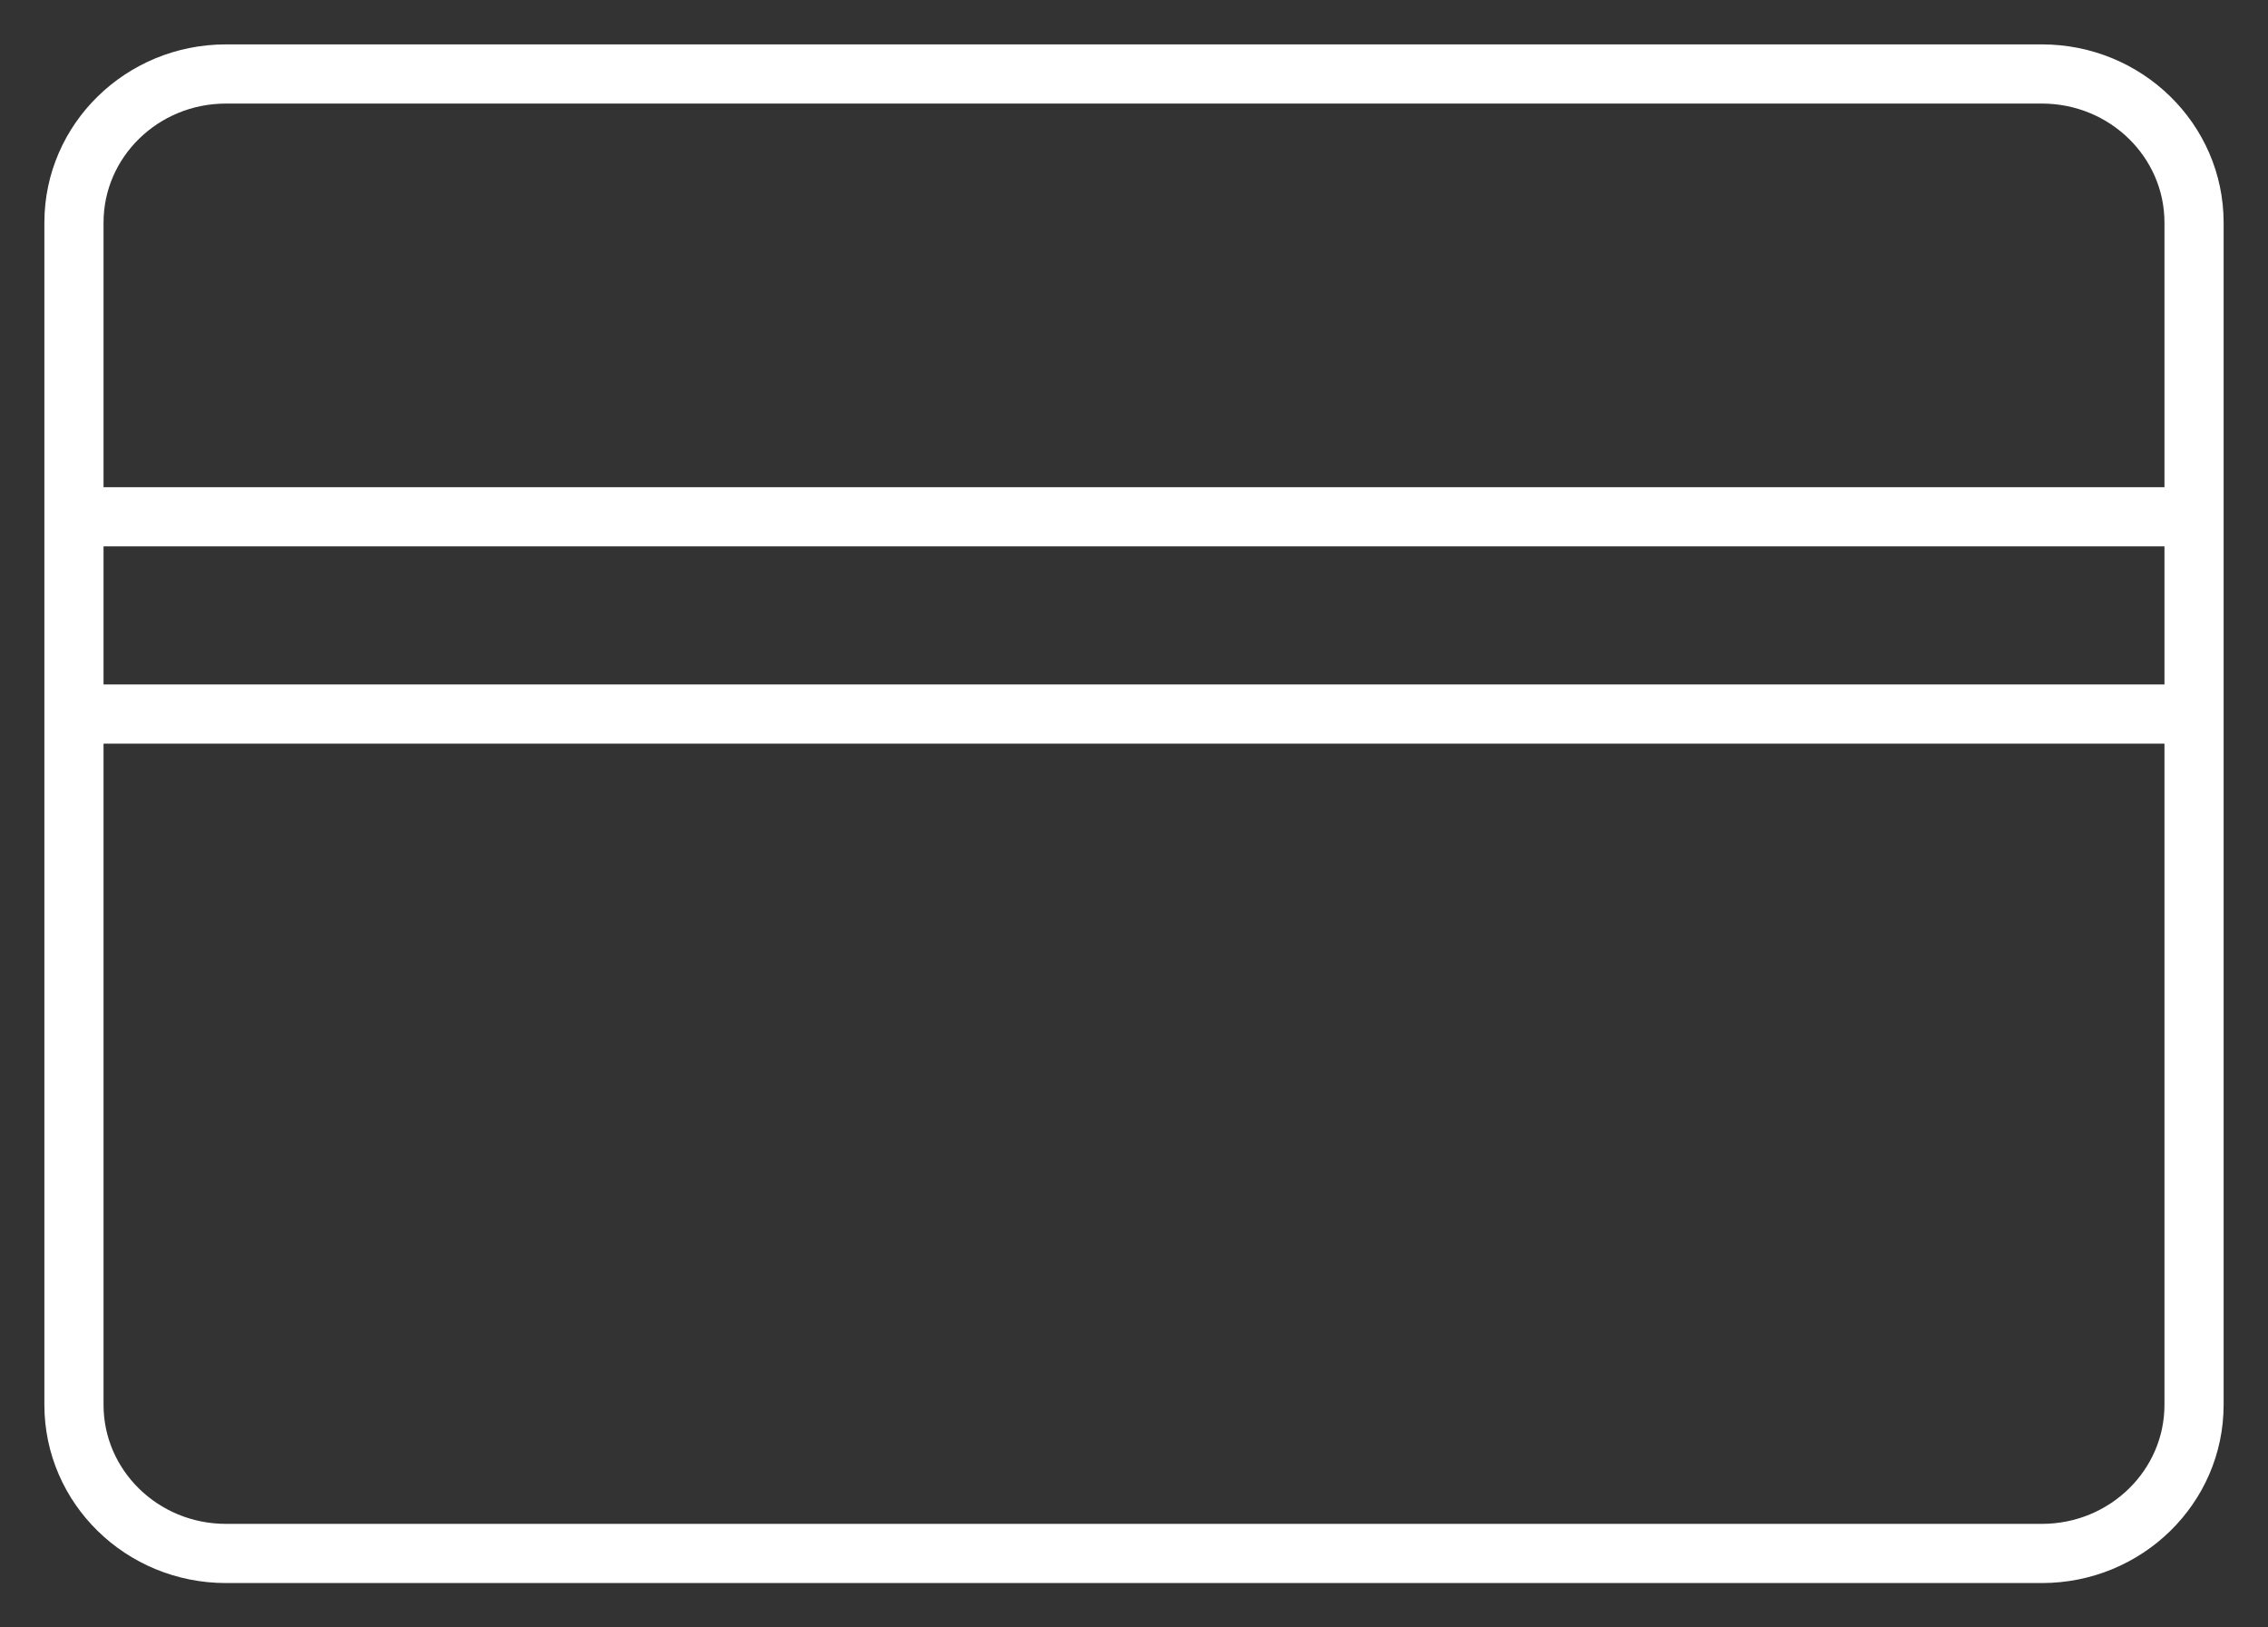
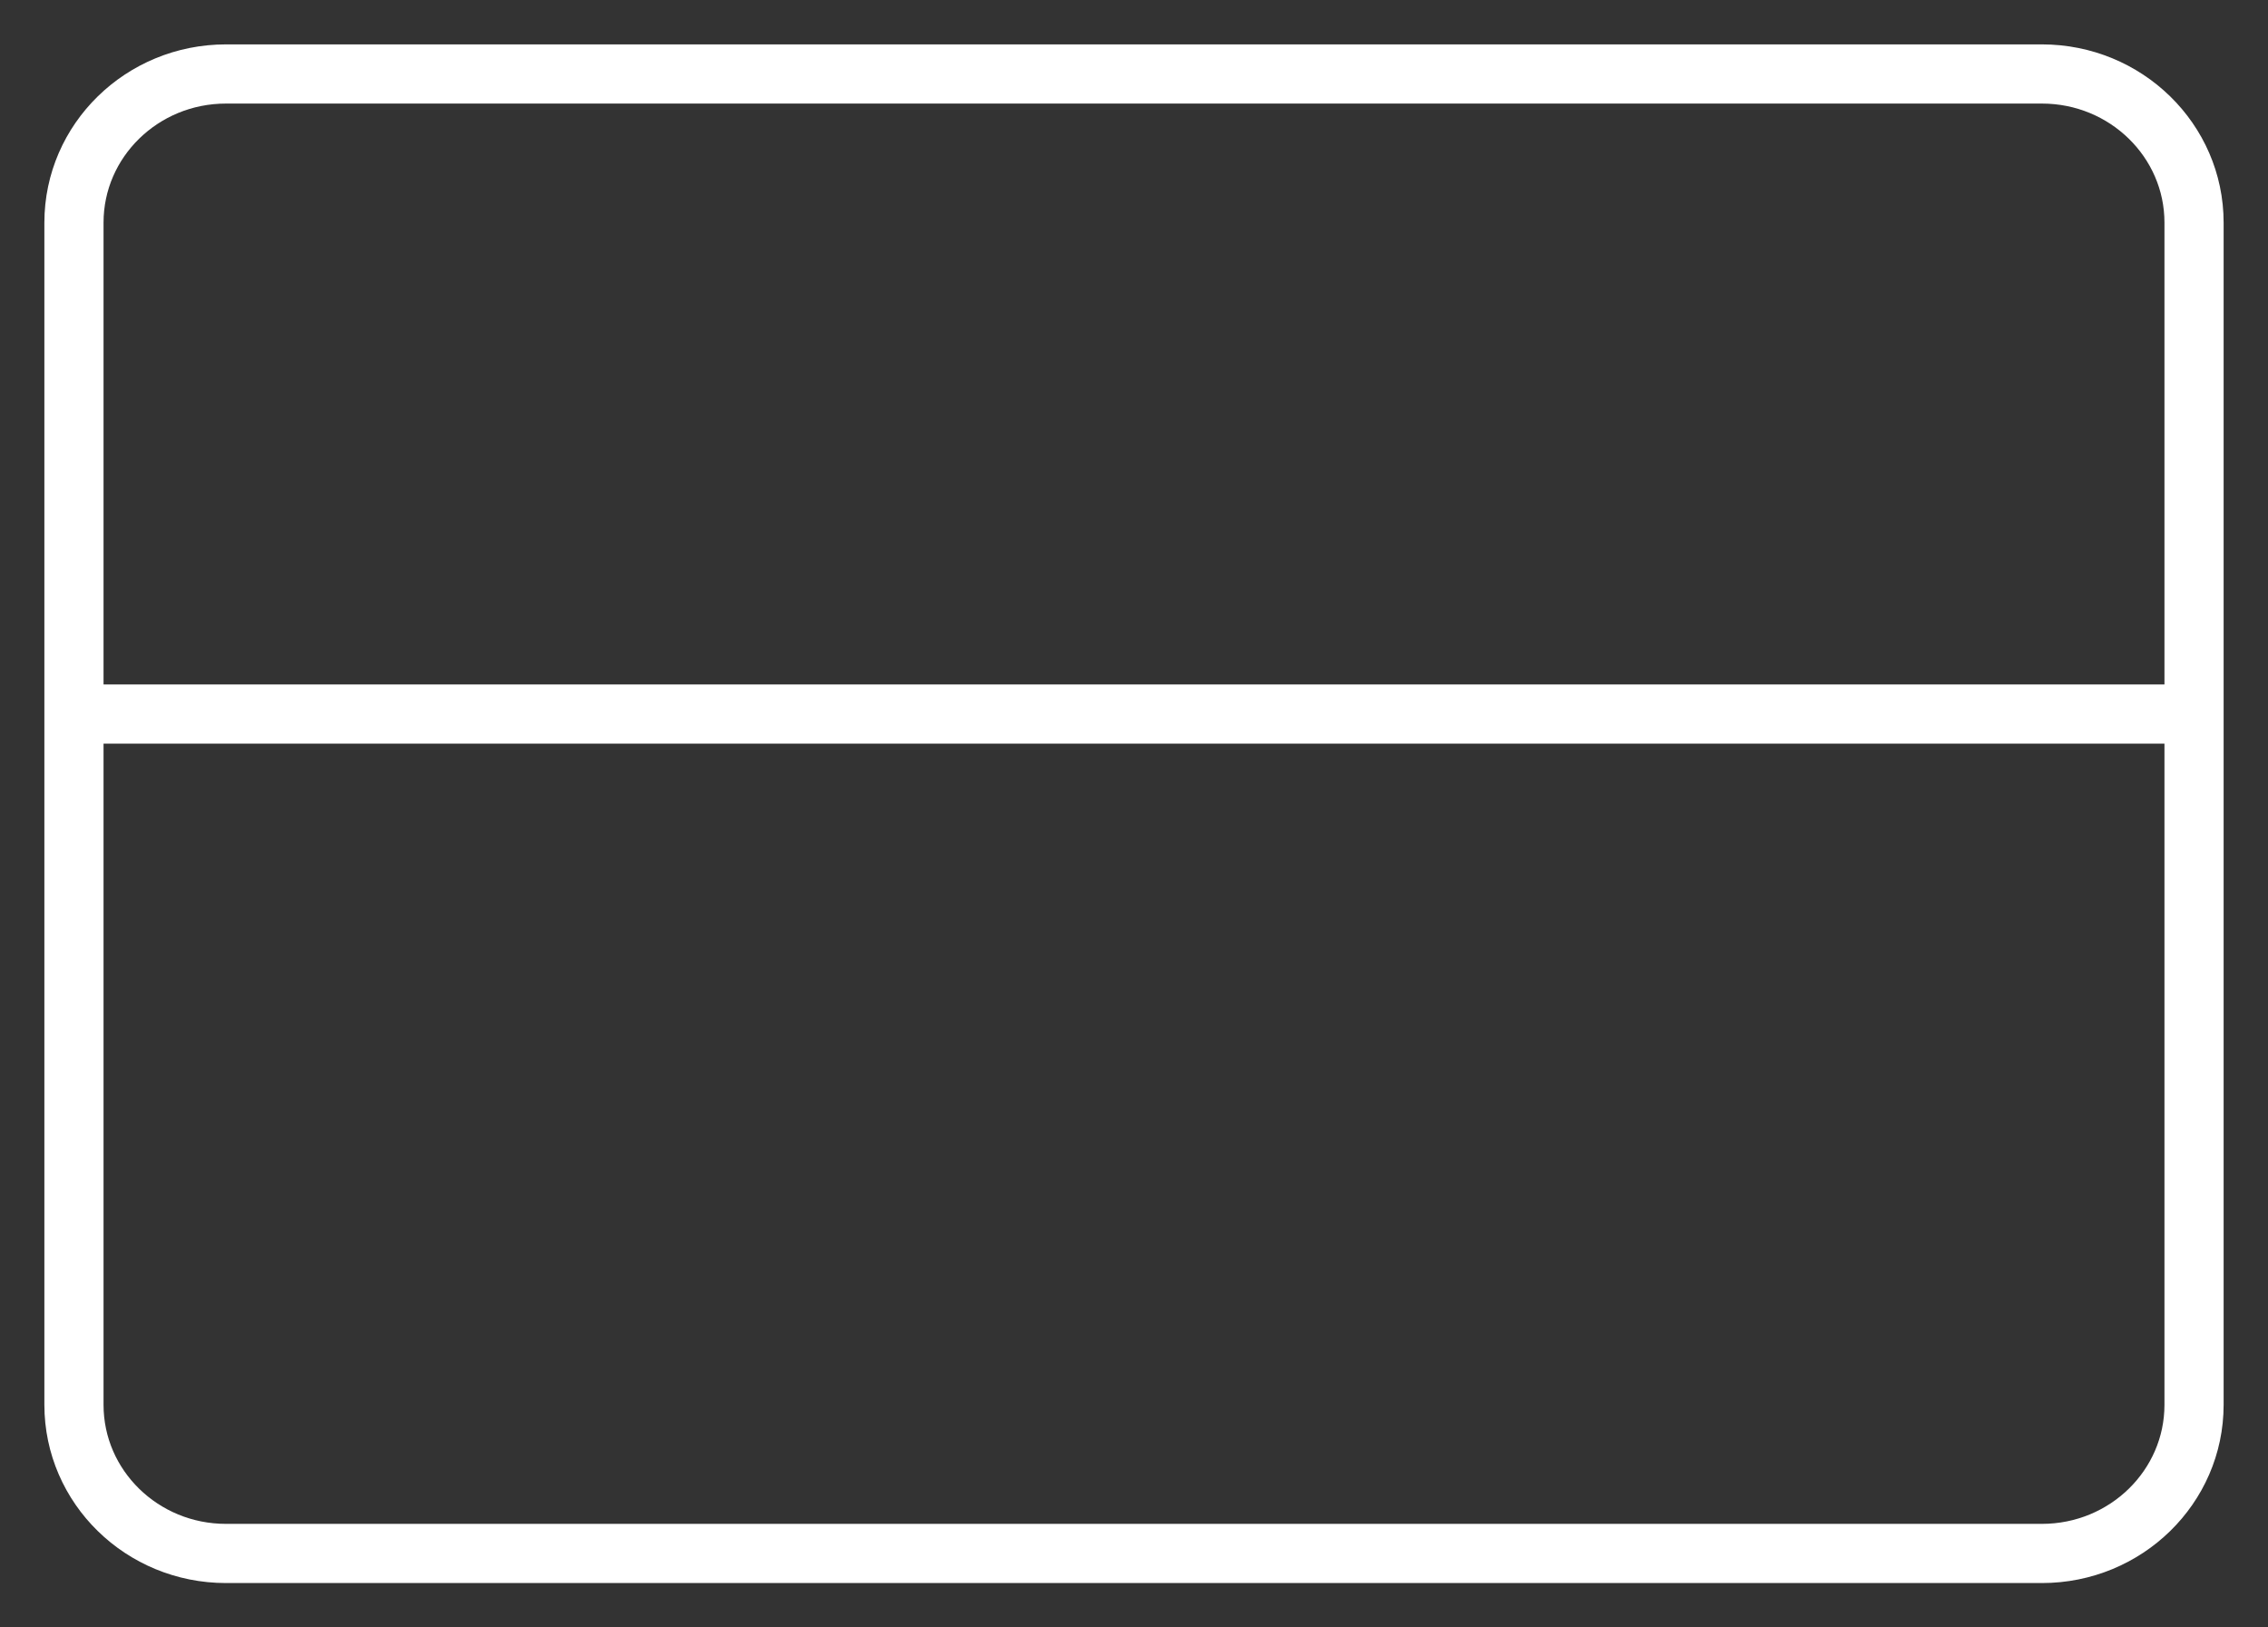
<svg xmlns="http://www.w3.org/2000/svg" width="46px" height="33px" viewBox="0 0 46 33" version="1.1">
  <rect x="0" y="0" width="46" height="33" fill="#333333" stroke="none" />
  <g id="eGift-Web-Balance-desktop" stroke="none" stroke-width="1" fill="none" fill-rule="evenodd">
    <g id="Homepage---new-nav-balance-desktop" transform="translate(-661, -2402)" stroke="#FFFFFF" stroke-width="1.2">
      <g id="Group" transform="translate(662.5, 2403.5)">
        <path d="M39.914,30 L3.084,30 C1.38,30 0,28.65 0,26.986 L0,3.014 C0,1.35 1.38,0 3.084,0 L39.914,0 C41.618,0 43,1.35 43,3.014 L43,26.986 C43,28.65 41.618,30 39.914,30 Z" id="Stroke-1" />
-         <line x1="0" y1="8.979" x2="43" y2="8.979" id="Stroke-3" />
        <line x1="0" y1="12.979" x2="43" y2="12.979" id="Stroke-3" />
      </g>
    </g>
  </g>
</svg>